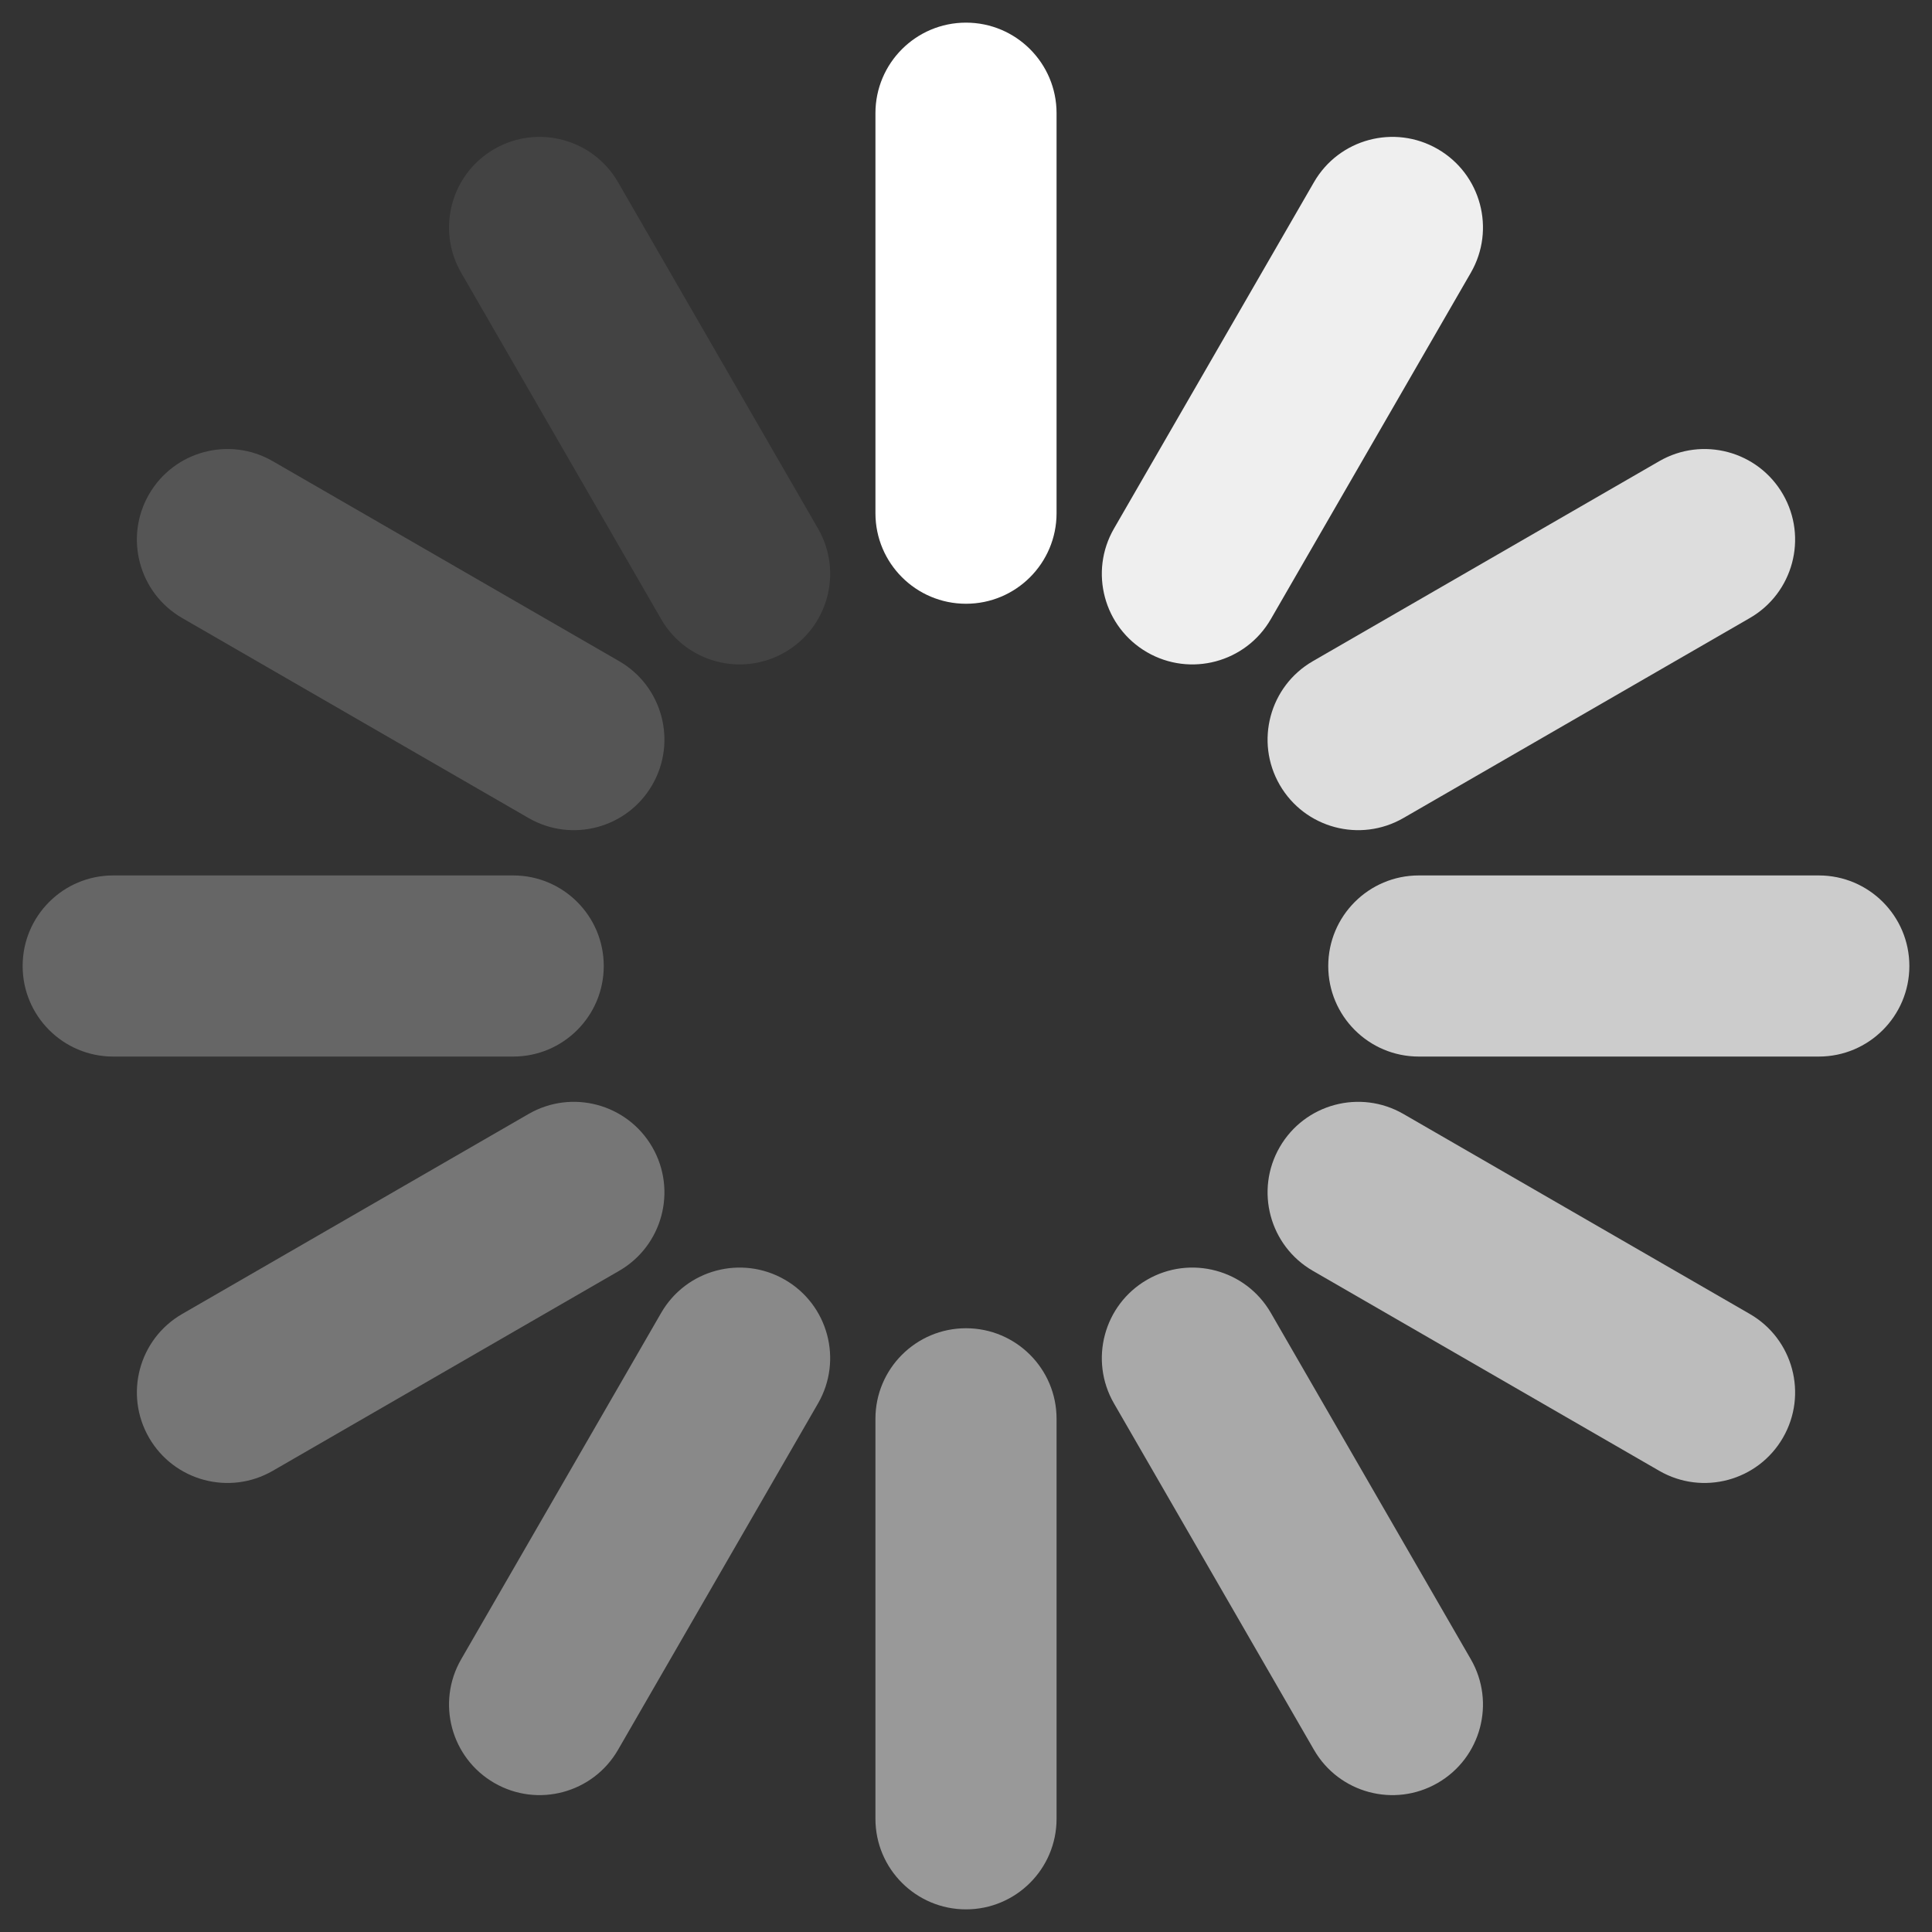
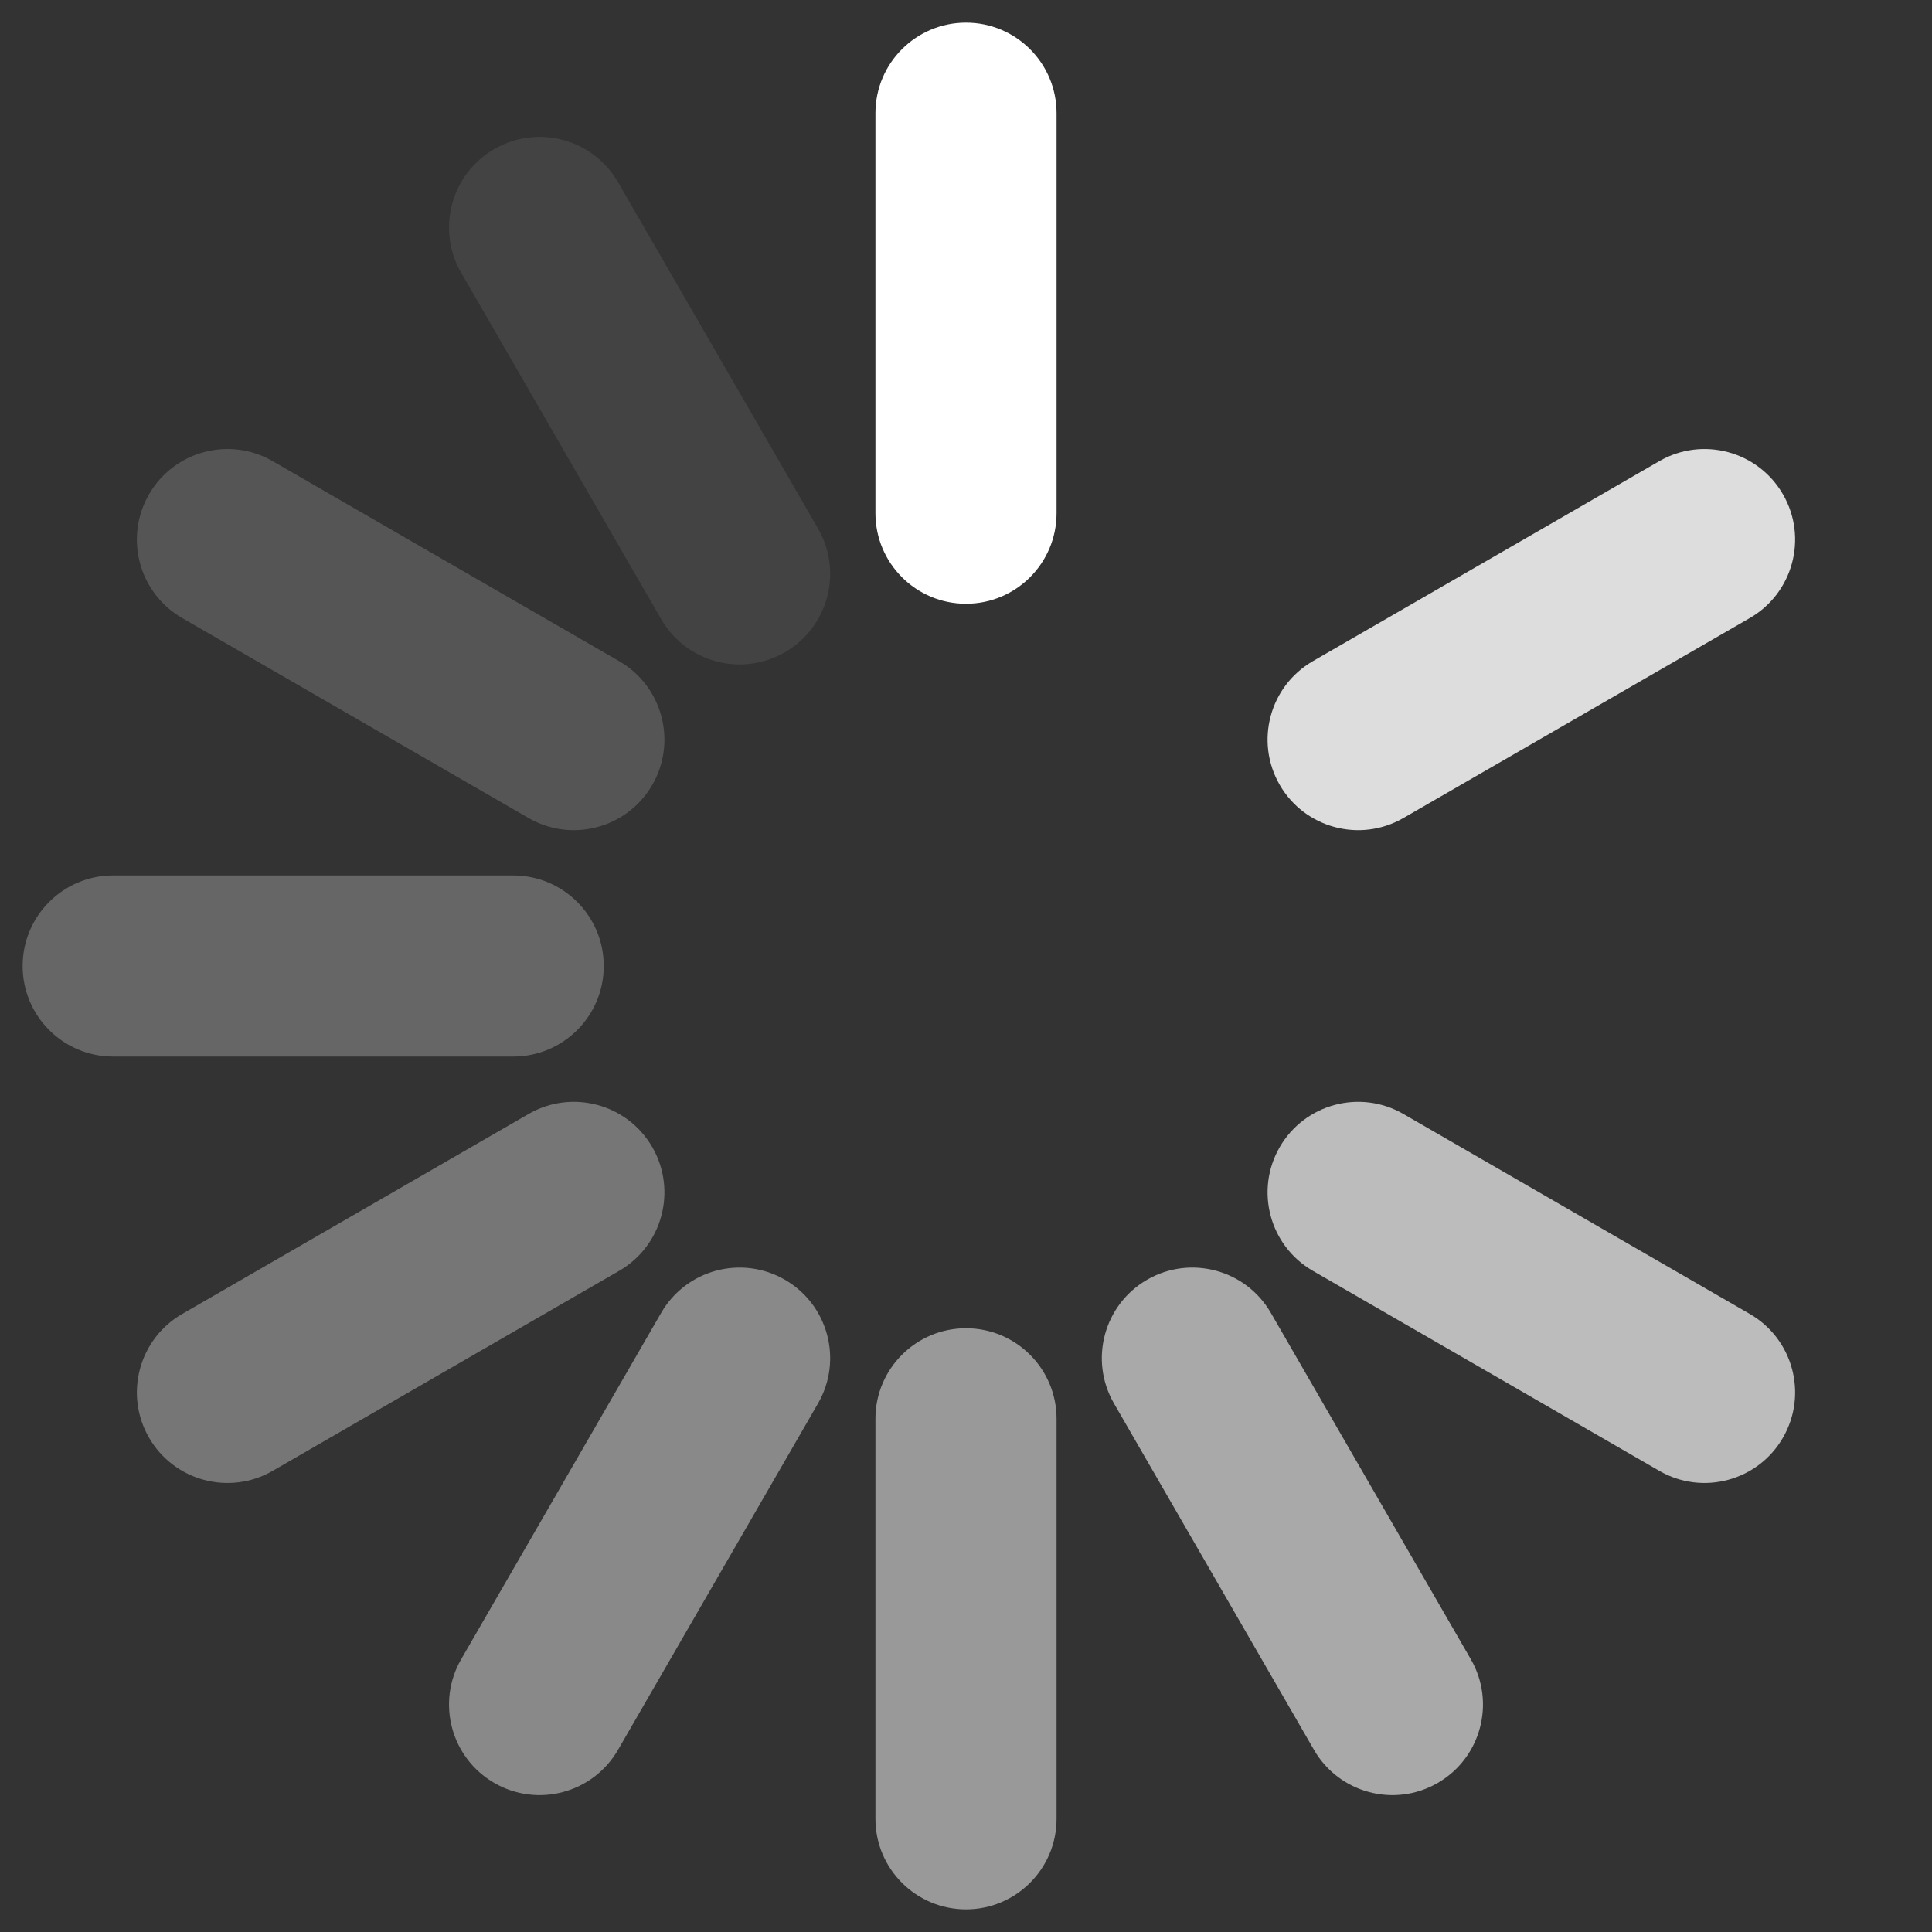
<svg xmlns="http://www.w3.org/2000/svg" preserveAspectRatio="xMidYMid" width="256" height="256" viewBox="0 0 256 256">
  <rect x="0" y="0" width="256" height="256" fill="#333333" stroke="none" />
  <defs>
    <style>
      .cls {
        fill: white;
        fill-rule: evenodd;
      }
	  @keyframes rotateJump {
		/* Each step rotates the text by 30 degrees (360 / 12) */
		0% {
		  transform: rotate(0deg);
		}
		/* Hold 0deg until just before the next jump */
		8.32% {
		  transform: rotate(0deg);
		}
		8.33% { /* Jump to 30deg */
		  transform: rotate(30deg);
		}
		/* Hold 30deg until just before the next jump */
		16.65% {
		  transform: rotate(30deg);
		}
		16.66% { /* Jump to 60deg */
		  transform: rotate(60deg);
		}
		/* Hold 60deg until just before the next jump */
		24.99% {
		  transform: rotate(60deg);
		}
		25% { /* Jump to 90deg */
		  transform: rotate(90deg);
		}
		/* Hold 90deg until just before the next jump */
		33.32% {
		  transform: rotate(90deg);
		}
		33.33% { /* Jump to 120deg */
		  transform: rotate(120deg);
		}
		/* Hold 120deg until just before the next jump */
		41.65% {
		  transform: rotate(120deg);
		}
		41.66% { /* Jump to 150deg */
		  transform: rotate(150deg);
		}
		/* Hold 150deg until just before the next jump */
		49.99% {
		  transform: rotate(150deg);
		}
		50% { /* Jump to 180deg */
		  transform: rotate(180deg);
		}
		/* Hold 180deg until just before the next jump */
		58.32% {
		  transform: rotate(180deg);
		}
		58.33% { /* Jump to 210deg */
		  transform: rotate(210deg);
		}
		/* Hold 210deg until just before the next jump */
		66.65% {
		  transform: rotate(210deg);
		}
		66.66% { /* Jump to 240deg */
		  transform: rotate(240deg);
		}
		/* Hold 240deg until just before the next jump */
		74.99% {
		  transform: rotate(240deg);
		}
		75% { /* Jump to 270deg */
		  transform: rotate(270deg);
		}
		/* Hold 270deg until just before the next jump */
		83.32% {
		  transform: rotate(270deg);
		}
		83.33% { /* Jump to 300deg */
		  transform: rotate(300deg);
		}
		/* Hold 300deg until just before the next jump */
		91.65% {
		  transform: rotate(300deg);
		}
		91.66% { /* Jump to 330deg */
		  transform: rotate(330deg);
		}
		/* Hold 330deg until just before the next jump */
		99.99% {
		  transform: rotate(330deg);
		}
		100% { /* Jump to 360deg (same as 0deg for a seamless loop) */
		  transform: rotate(360deg);
		}
	  }
      .cls-1 {
        fill-opacity: 1;
      }
      .cls-2 {
        fill-opacity: 0.92;
      }

      .cls-3 {
        fill-opacity: 0.83;
      }

      .cls-4 {
        fill-opacity: 0.75;
      }

      .cls-5 {
        opacity: 0.67;
      }

      .cls-6 {
        opacity: 0.58;
      }

      .cls-7 {
        opacity: 0.5;
      }

      .cls-8 {
        opacity: 0.42;
      }

      .cls-9 {
        opacity: 0.33;
      }

      .cls-10 {
        opacity: 0.25;
      }

      .cls-11 {
        opacity: 0.17;
      }

      .cls-12 {
        opacity: 0.08;
      }
	  .load-spinner {
	    transform-origin: center center;
	    animation: rotateJump 0.9s steps(12, end) infinite;
	  }
    </style>
  </defs>
  <g class="load-spinner">
    <path d="M128.000,3.000 C134.627,3.000 140.000,8.373 140.000,15.000 L140.000,68.000 C140.000,74.627 134.627,80.000 128.000,80.000 C121.373,80.000 116.000,74.627 116.000,68.000 L116.000,15.000 C116.000,8.373 121.373,3.000 128.000,3.000 Z" class="cls cls-1" />
-     <path d="M190.500,19.747 C196.240,23.061 198.206,30.400 194.892,36.139 L168.392,82.038 C165.079,87.778 157.740,89.744 152.000,86.431 C146.260,83.117 144.294,75.778 147.608,70.038 L174.108,24.139 C177.421,18.400 184.760,16.433 190.500,19.747 Z" class="cls cls-2" />
    <path d="M236.253,65.500 C239.567,71.240 237.600,78.579 231.861,81.892 L185.962,108.392 C180.222,111.706 172.883,109.740 169.569,104.000 C166.256,98.260 168.222,90.921 173.962,87.608 L219.861,61.108 C225.600,57.794 232.939,59.760 236.253,65.500 Z" class="cls cls-3" />
-     <path d="M253.000,128.000 C253.000,134.627 247.627,140.000 241.000,140.000 L188.000,140.000 C181.373,140.000 176.000,134.627 176.000,128.000 C176.000,121.373 181.373,116.000 188.000,116.000 L241.000,116.000 C247.627,116.000 253.000,121.373 253.000,128.000 Z" class="cls cls-4" />
    <path d="M236.253,190.500 C232.939,196.240 225.600,198.206 219.861,194.892 L173.962,168.392 C168.222,165.079 166.256,157.740 169.569,152.000 C172.883,146.260 180.222,144.294 185.962,147.608 L231.861,174.108 C237.600,177.421 239.567,184.760 236.253,190.500 Z" class="cls cls-5" />
    <path d="M190.500,236.253 C184.760,239.567 177.421,237.600 174.108,231.861 L147.608,185.962 C144.294,180.222 146.260,172.883 152.000,169.569 C157.740,166.256 165.079,168.222 168.392,173.962 L194.892,219.861 C198.206,225.600 196.240,232.939 190.500,236.253 Z" class="cls cls-6" />
    <path d="M128.000,253.000 C121.373,253.000 116.000,247.627 116.000,241.000 L116.000,188.000 C116.000,181.373 121.373,176.000 128.000,176.000 C134.627,176.000 140.000,181.373 140.000,188.000 L140.000,241.000 C140.000,247.627 134.627,253.000 128.000,253.000 Z" class="cls cls-7" />
    <path d="M65.500,236.253 C59.760,232.939 57.794,225.600 61.108,219.861 L87.608,173.962 C90.921,168.222 98.260,166.256 104.000,169.569 C109.740,172.883 111.706,180.222 108.392,185.962 L81.892,231.861 C78.579,237.600 71.240,239.567 65.500,236.253 Z" class="cls cls-8" />
    <path d="M19.747,190.500 C16.433,184.760 18.400,177.421 24.139,174.108 L70.038,147.608 C75.778,144.294 83.117,146.260 86.431,152.000 C89.744,157.740 87.778,165.079 82.038,168.392 L36.139,194.892 C30.400,198.206 23.061,196.240 19.747,190.500 Z" class="cls cls-9" />
    <path d="M3.000,128.000 C3.000,121.373 8.373,116.000 15.000,116.000 L68.000,116.000 C74.627,116.000 80.000,121.373 80.000,128.000 C80.000,134.627 74.627,140.000 68.000,140.000 L15.000,140.000 C8.373,140.000 3.000,134.627 3.000,128.000 Z" class="cls cls-10" />
    <path d="M19.747,65.500 C23.061,59.760 30.400,57.794 36.139,61.108 L82.038,87.608 C87.778,90.921 89.744,98.260 86.431,104.000 C83.117,109.740 75.778,111.706 70.038,108.392 L24.139,81.892 C18.400,78.579 16.433,71.240 19.747,65.500 Z" class="cls cls-11" />
    <path d="M65.500,19.747 C71.240,16.433 78.579,18.400 81.892,24.139 L108.392,70.038 C111.706,75.778 109.740,83.117 104.000,86.431 C98.260,89.744 90.921,87.778 87.608,82.038 L61.108,36.139 C57.794,30.400 59.760,23.061 65.500,19.747 Z" class="cls cls-12" />
  </g>
</svg>